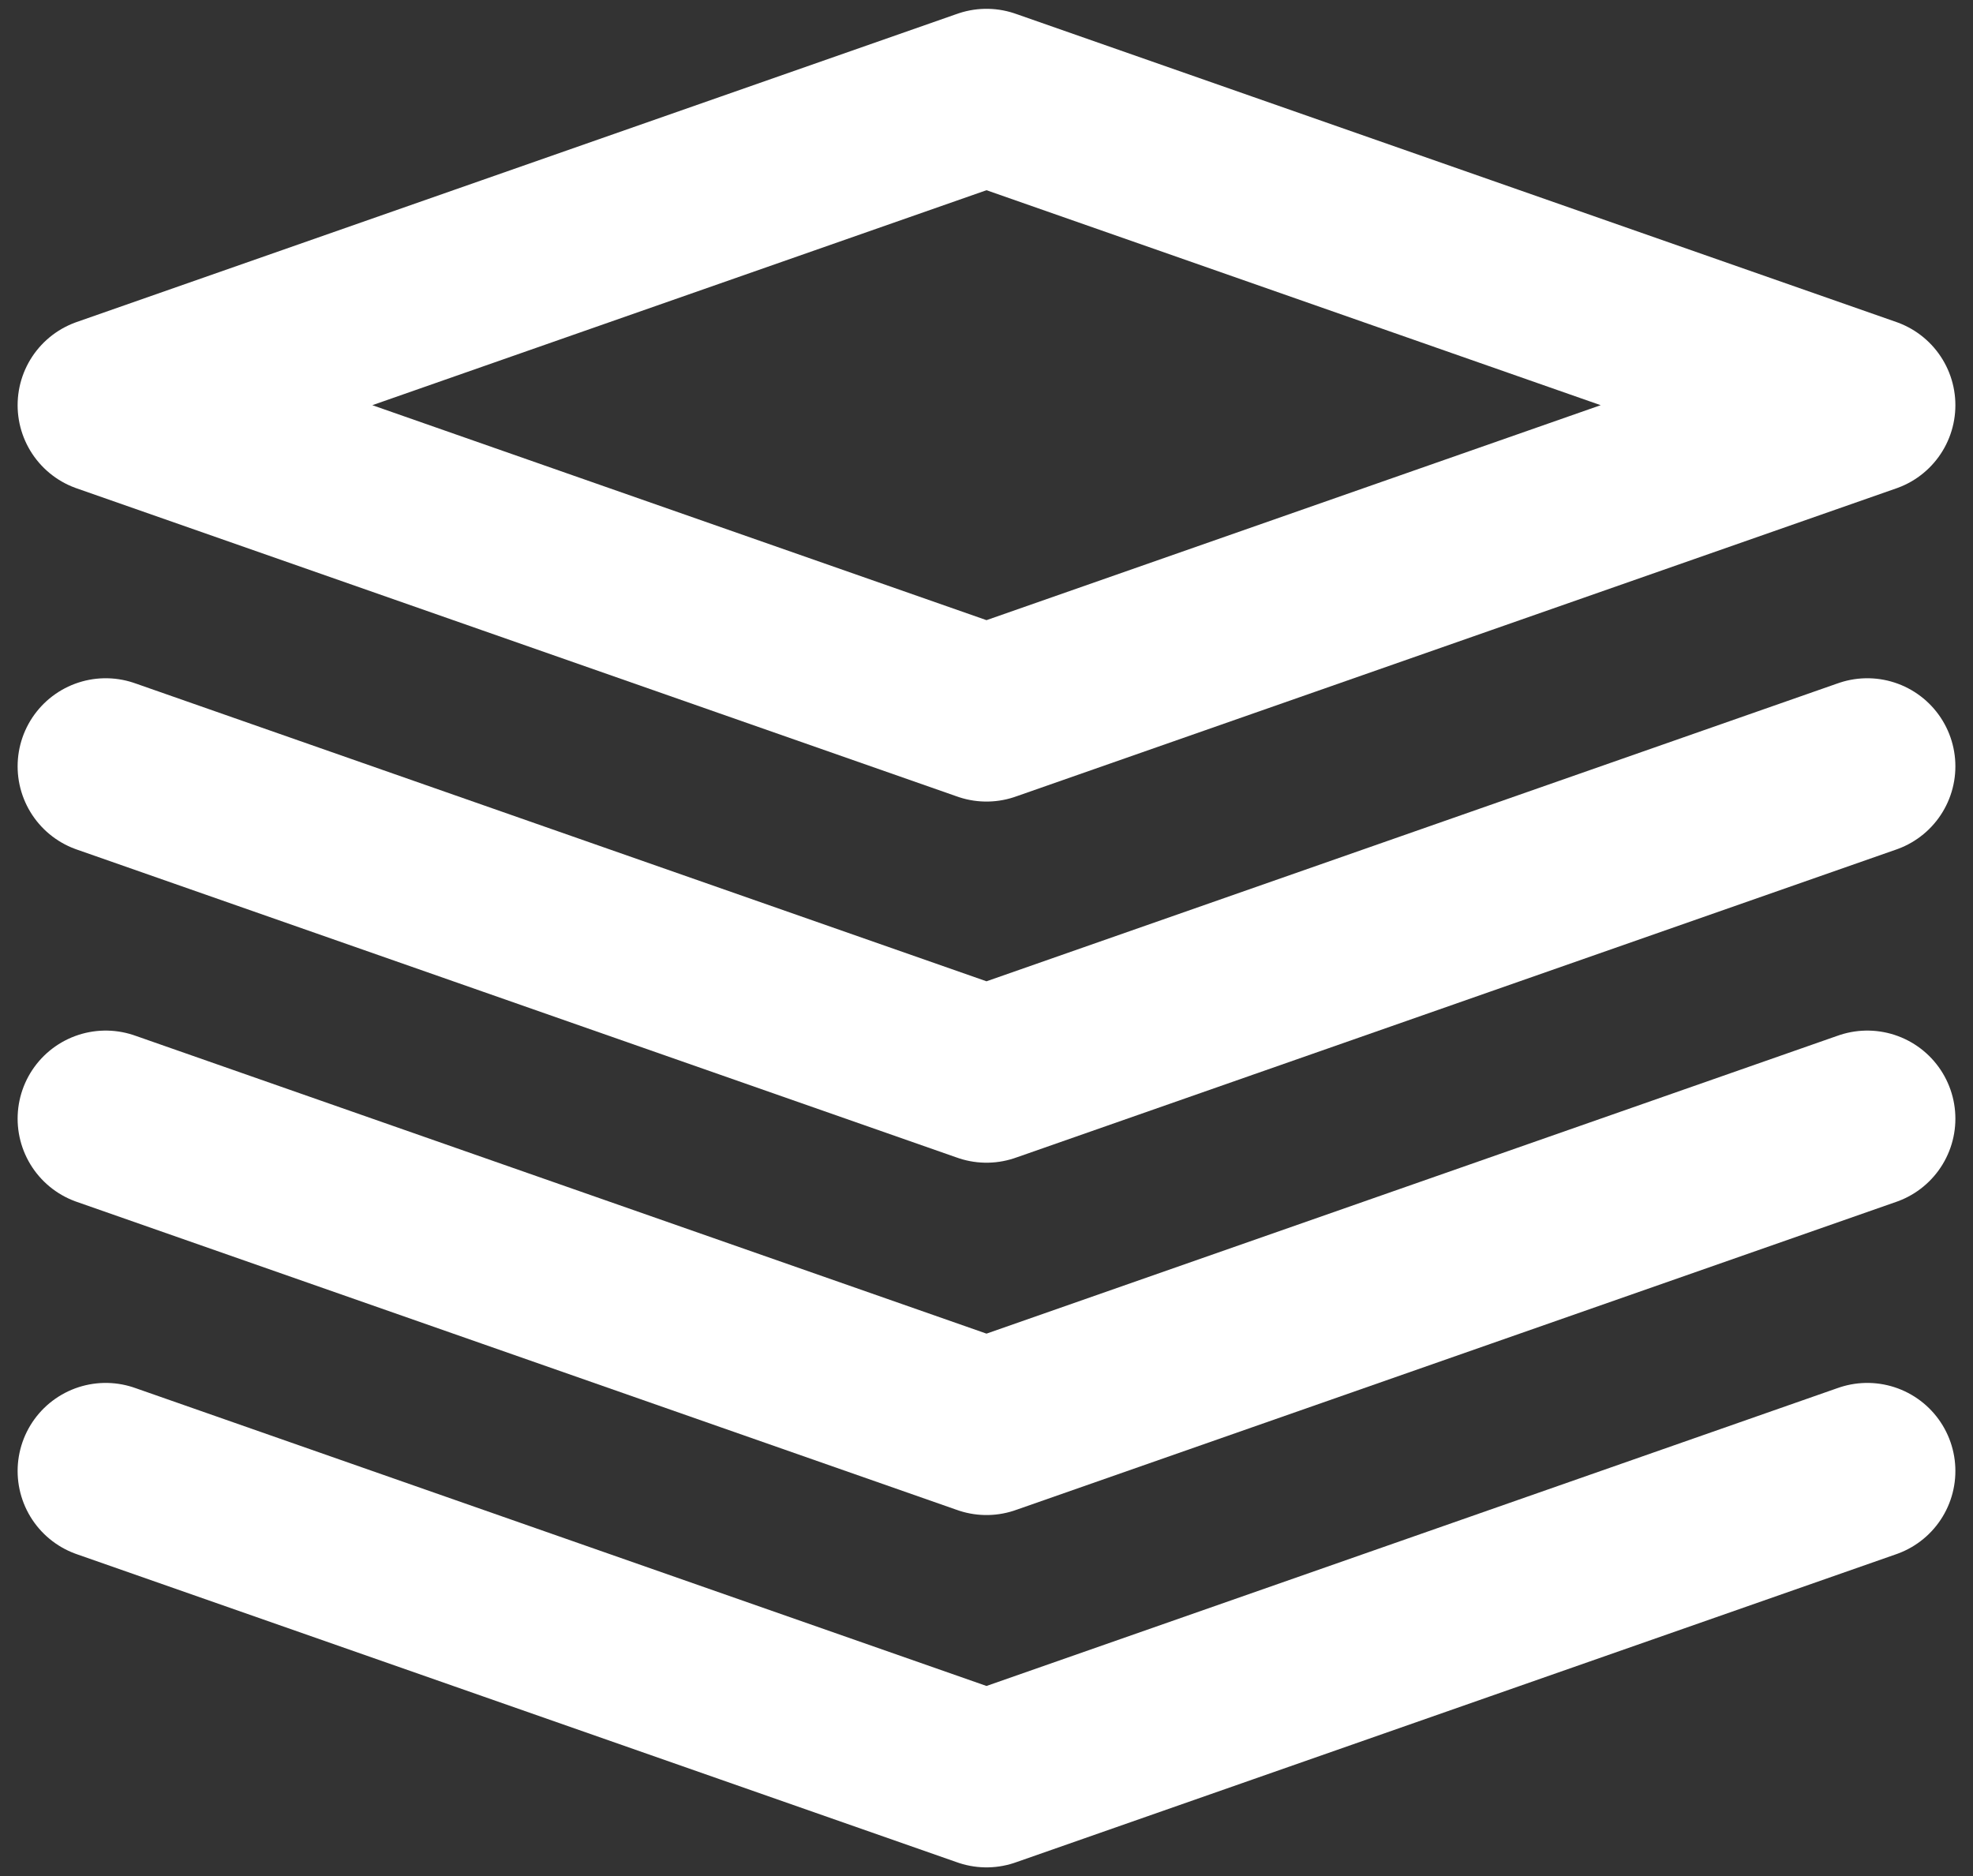
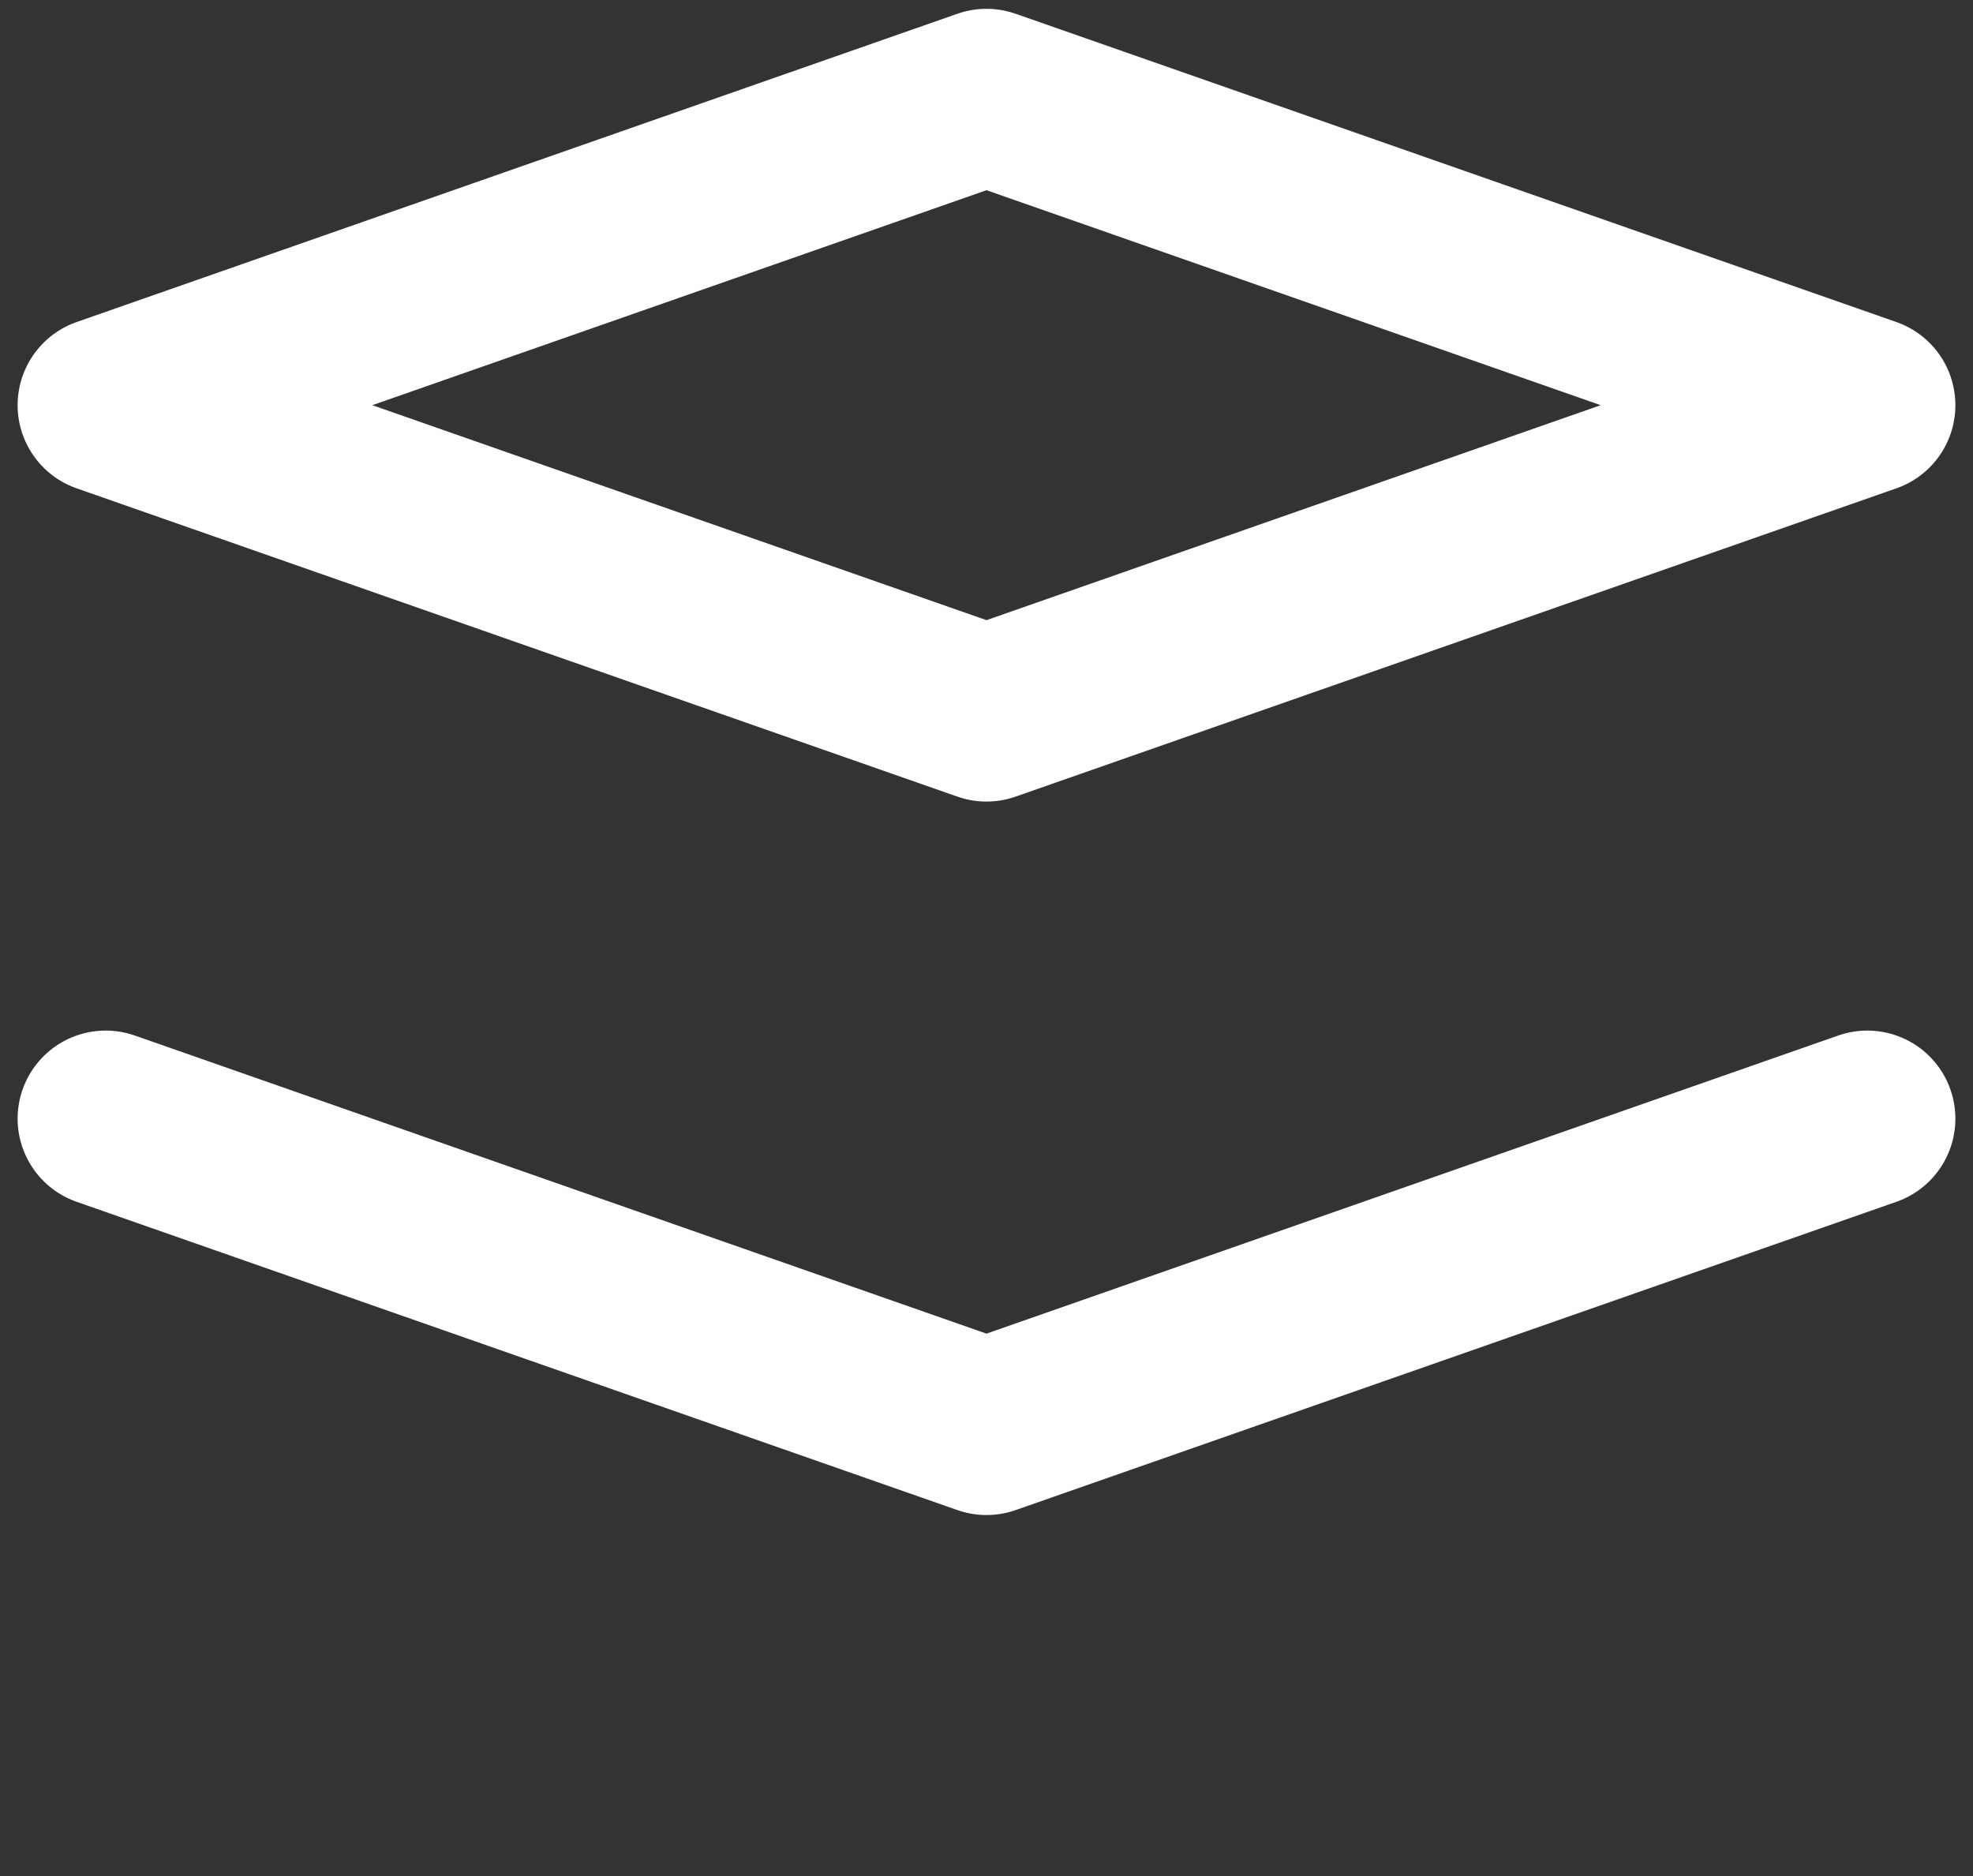
<svg xmlns="http://www.w3.org/2000/svg" version="1.1" id="图层_1" x="0px" y="0px" viewBox="0 0 22.4 21.3" style="enable-background:new 0 0 22.4 21.3;" xml:space="preserve">
  <rect x="0" y="0" width="22.4" height="21.3" fill="#333333" stroke="none" />
  <style type="text/css">
	.st0{fill:none;stroke:#ffffff;stroke-width:2;stroke-linejoin:round;stroke-miterlimit:2;}
	.st1{fill:none;stroke:#ffffff;stroke-width:2;stroke-linecap:round;stroke-linejoin:round;stroke-miterlimit:2;}
</style>
  <path class="st0" d="M1.2,4.6l10,3.5l10-3.5l-10-3.5L1.2,4.6z" />
-   <path class="st1" d="M1.2,8.7l10,3.5l10-3.5" />
  <path class="st1" d="M1.2,12.7l10,3.5l10-3.5" />
-   <path class="st1" d="M1.2,16.7l10,3.5l10-3.5" />
</svg>